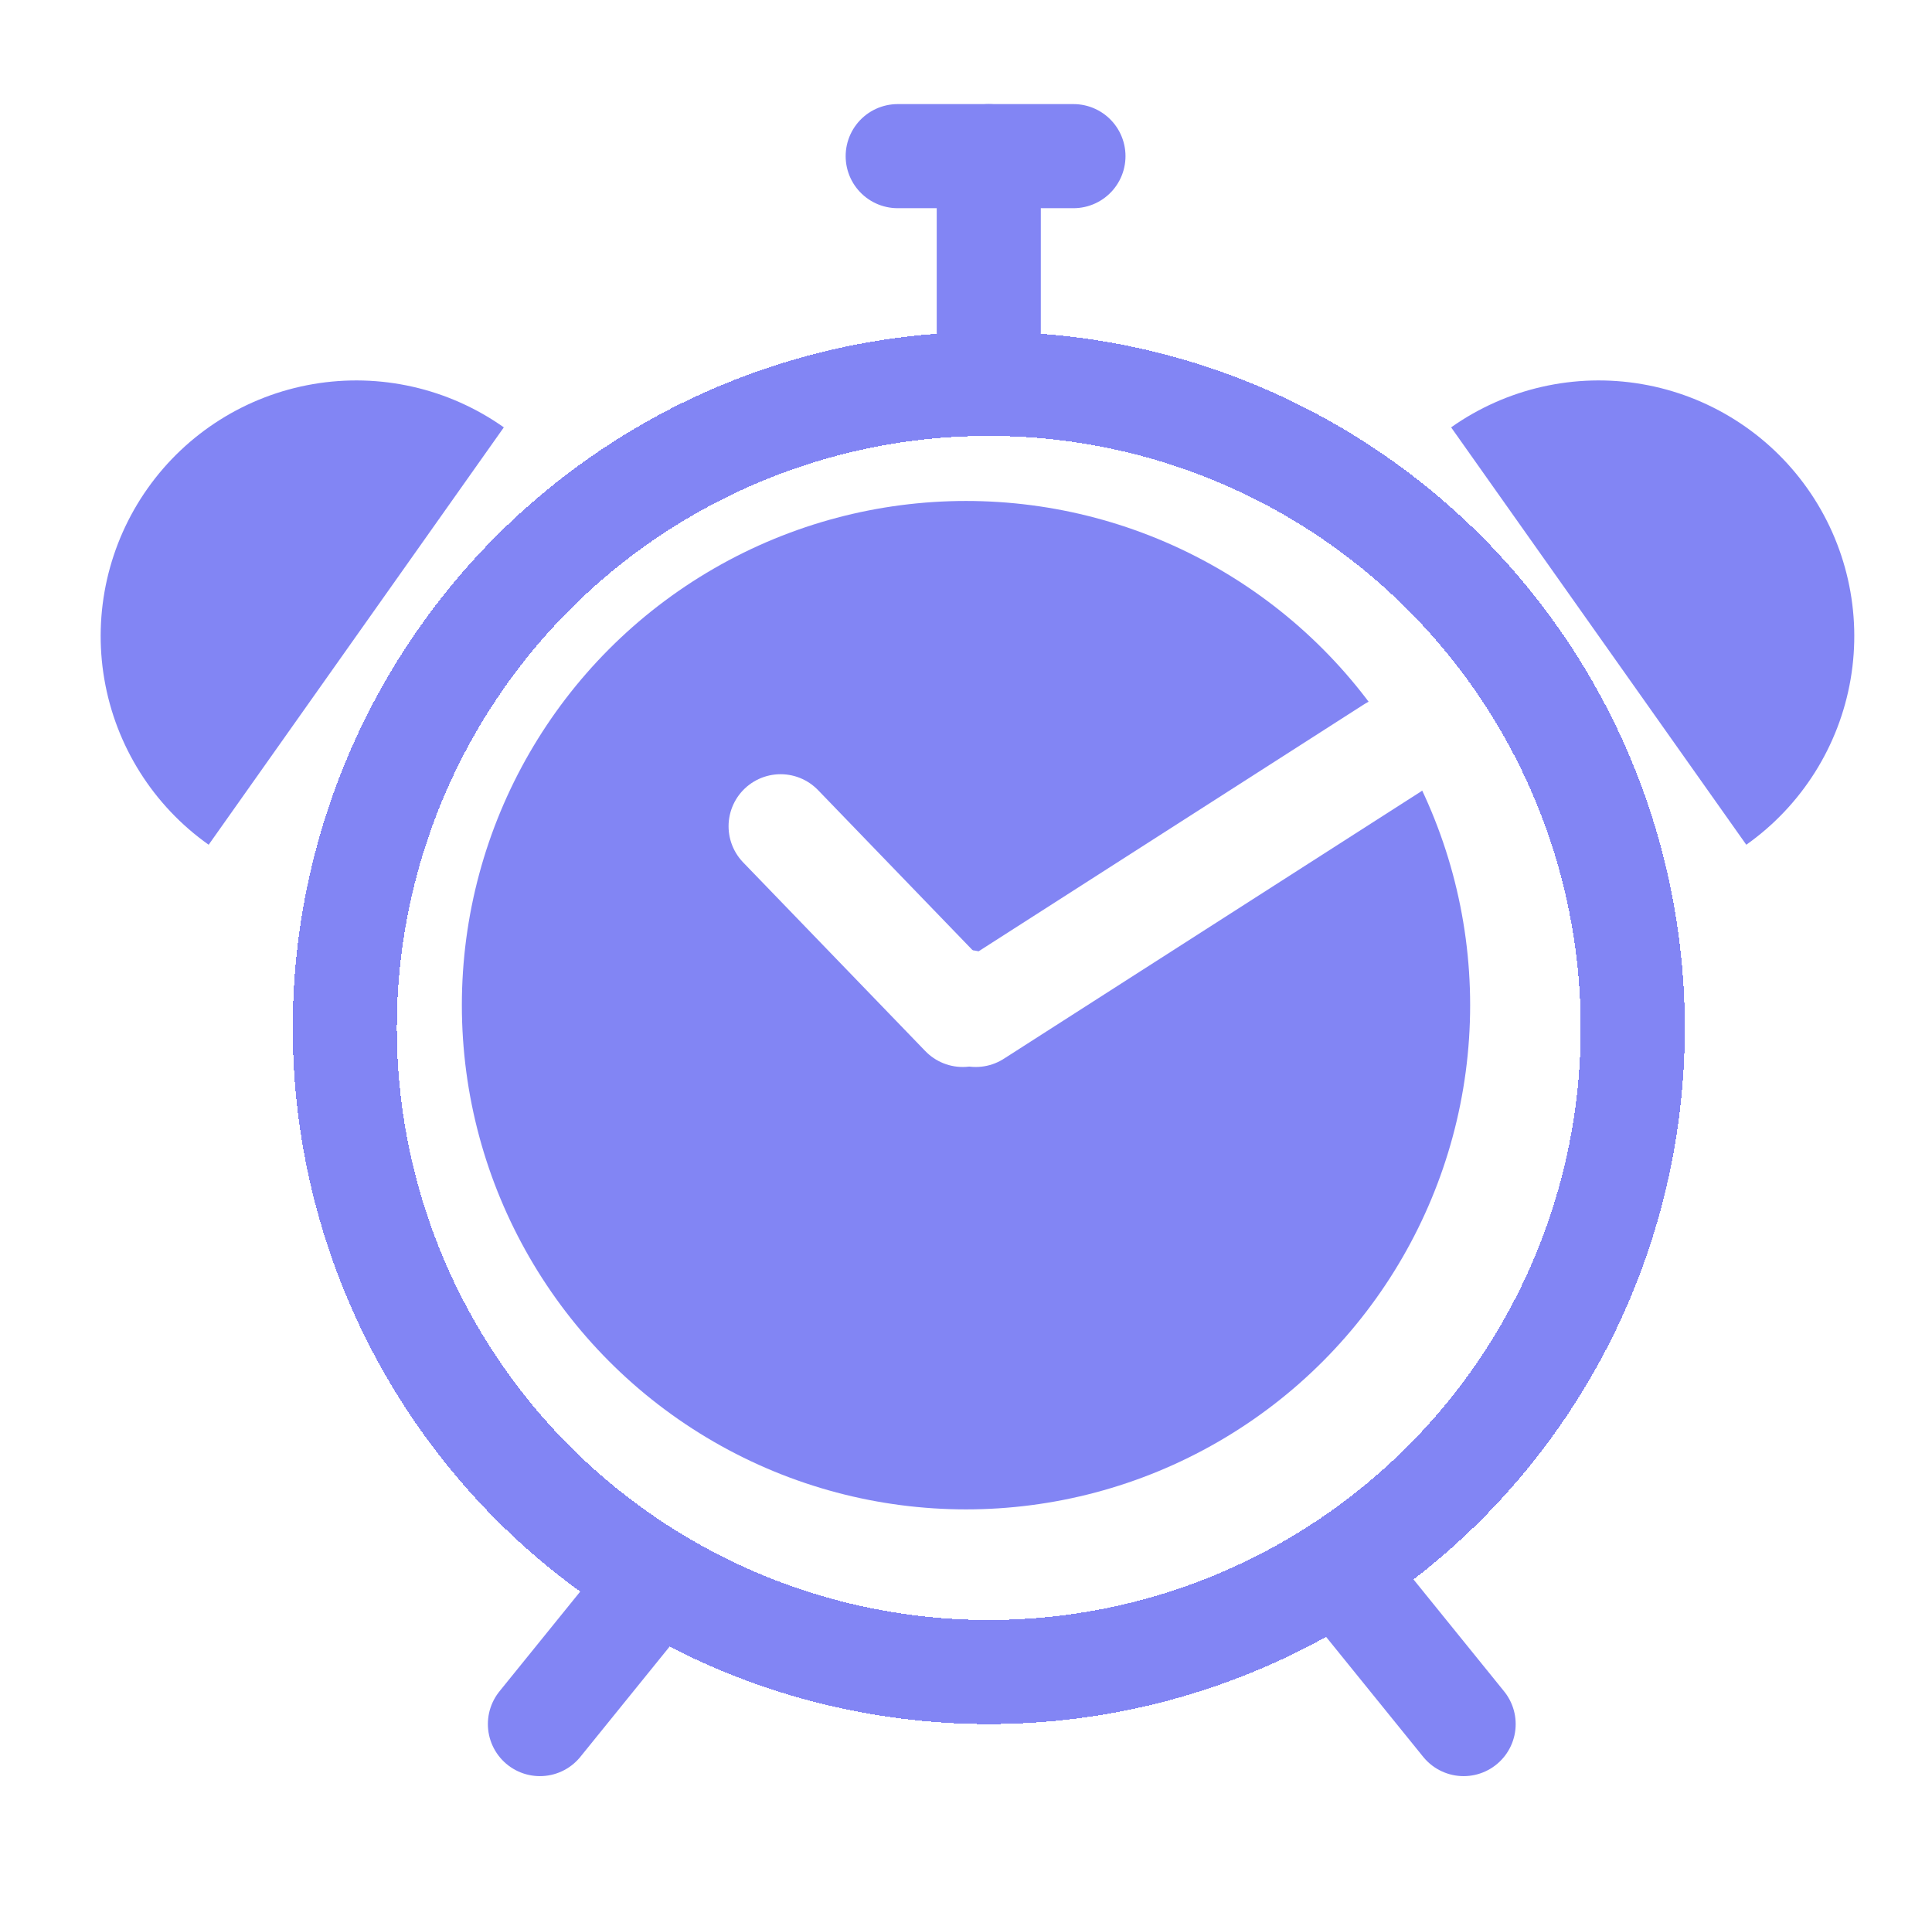
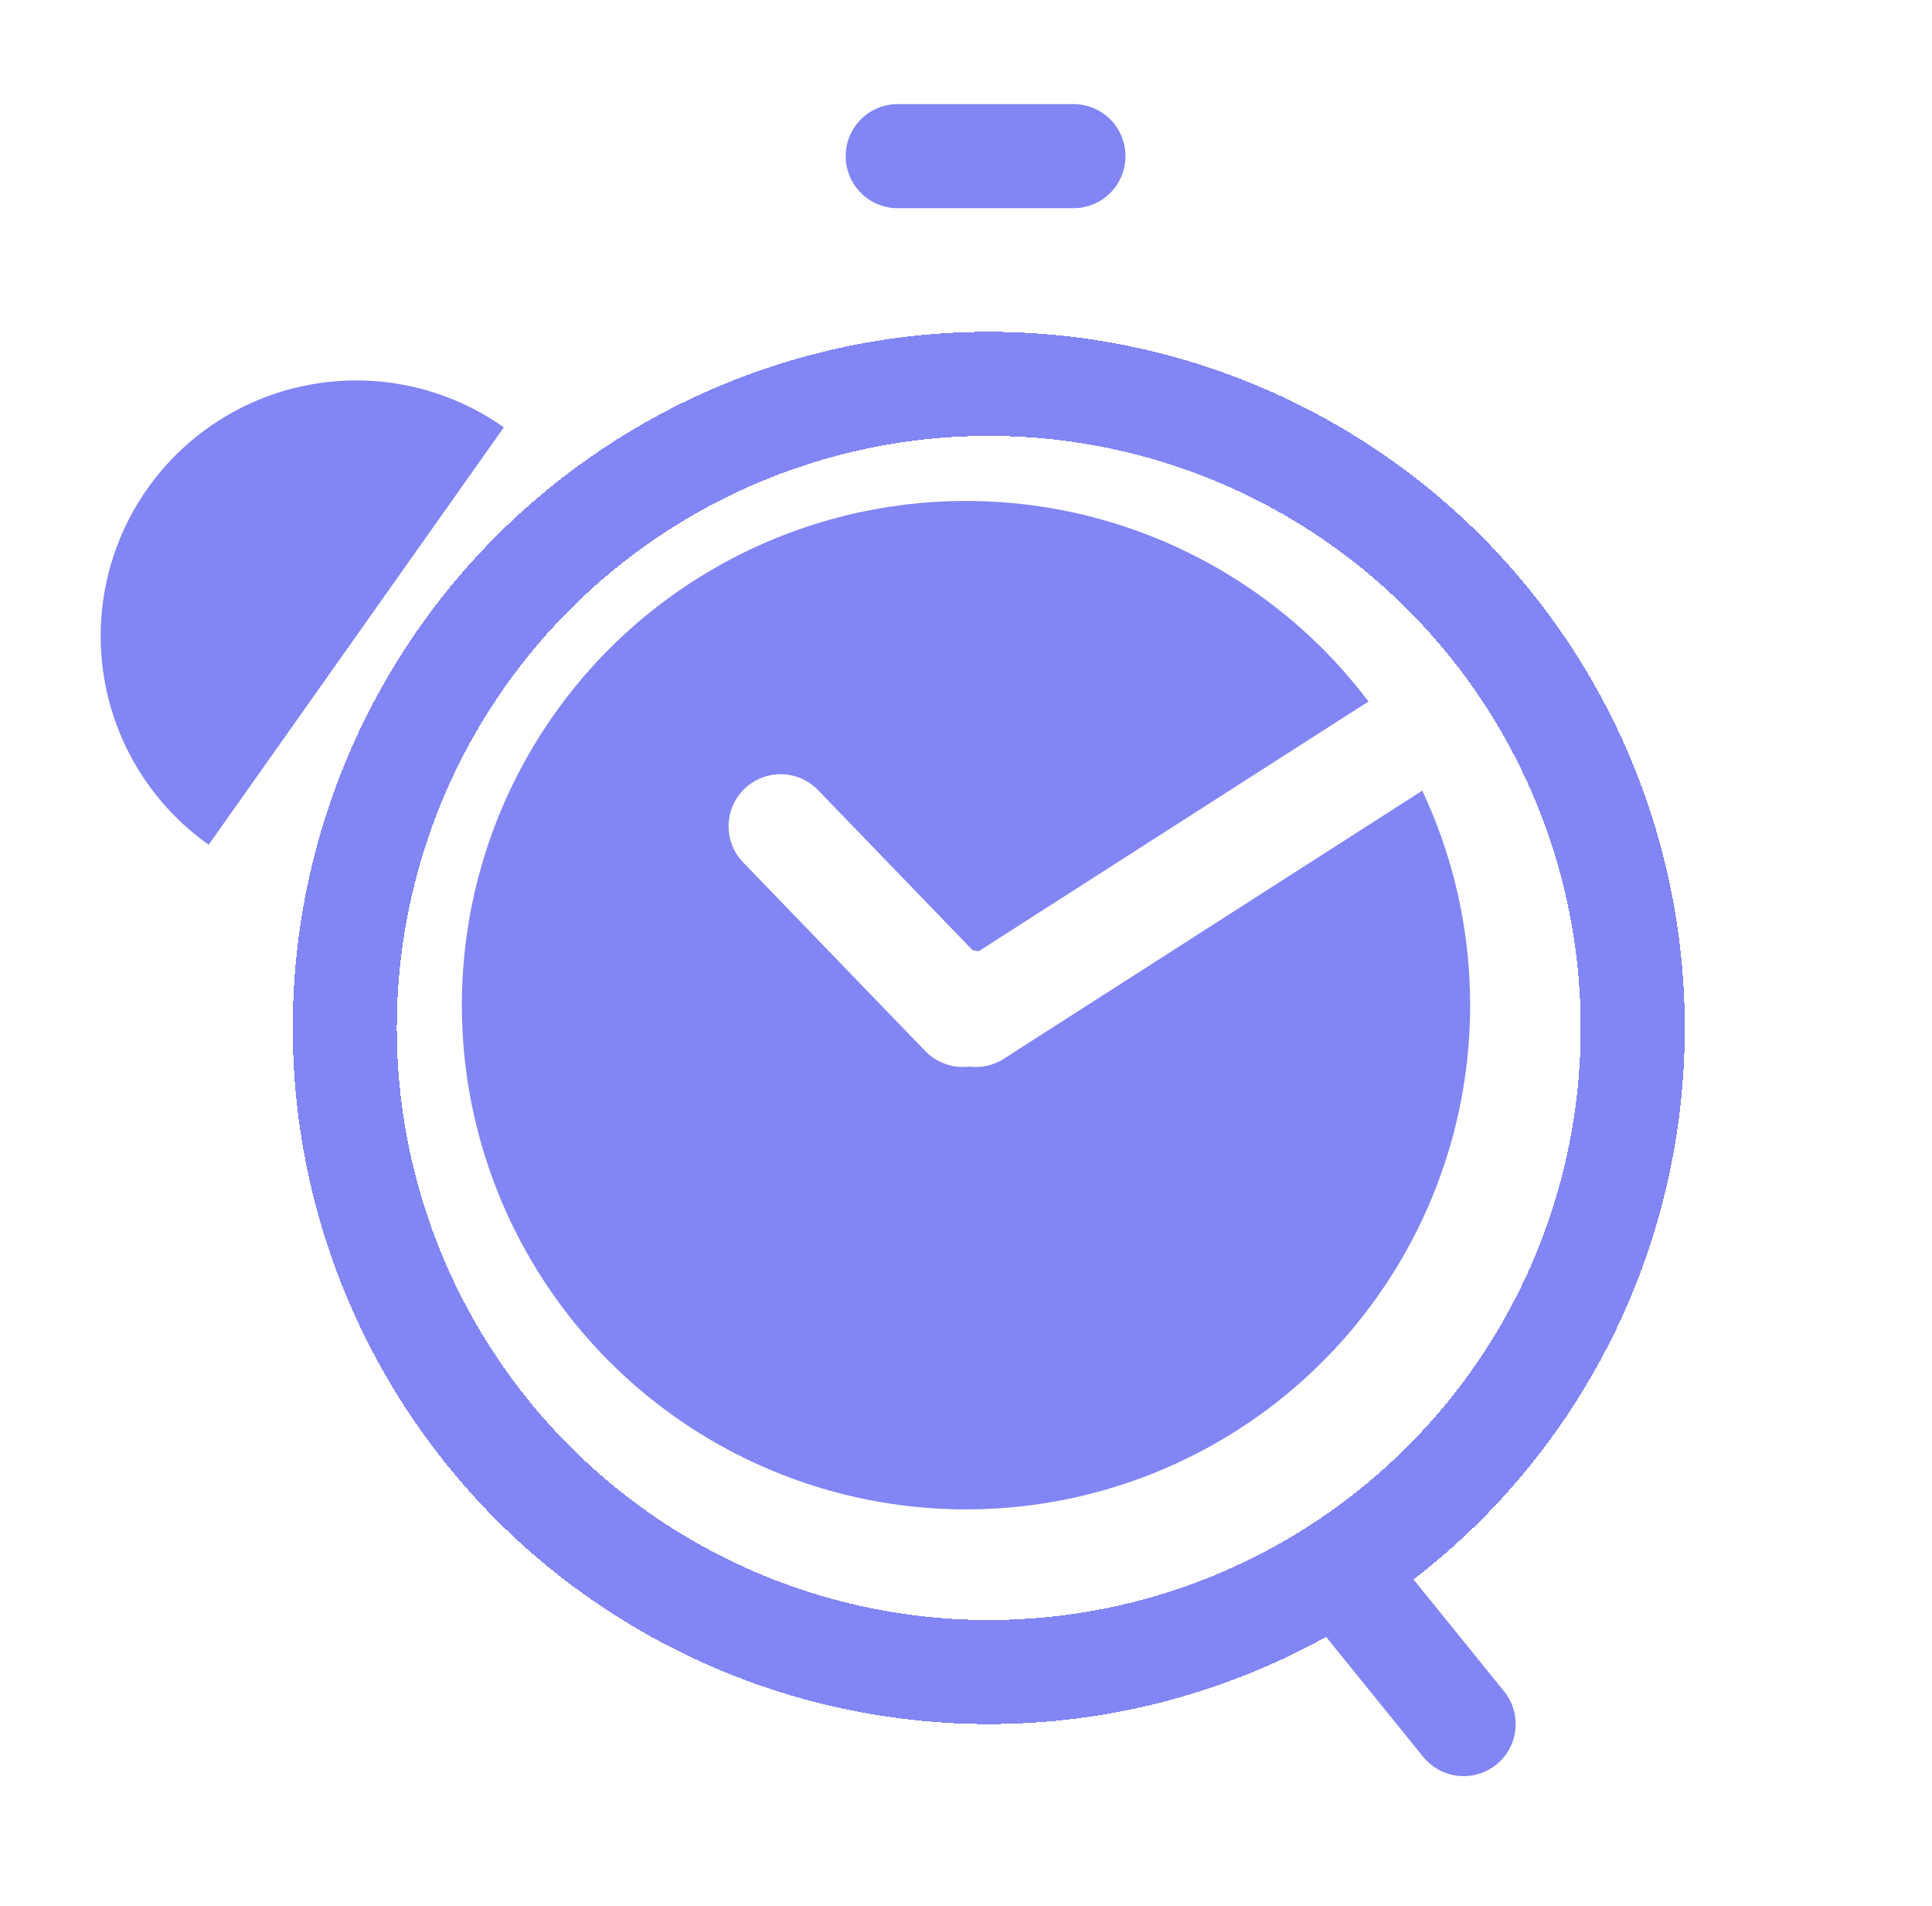
<svg xmlns="http://www.w3.org/2000/svg" width="297" height="293" viewBox="0 0 297 293" fill="none">
  <rect width="297" height="293" fill="#1E1E1E" />
  <rect width="297" height="293" fill="white" />
  <g filter="url(#filter0_d_0_1)">
    <circle cx="148" cy="154" r="99" stroke="#8285F4" stroke-width="16" shape-rendering="crispEdges" />
  </g>
  <circle cx="148.5" cy="154.5" r="77.5" fill="#8285F4" />
  <path d="M120 127L148 156" stroke="white" stroke-width="16" stroke-linecap="round" />
  <path d="M214 115L150 156" stroke="white" stroke-width="16" stroke-linecap="round" />
  <circle cx="148.5" cy="154.5" r="8.5" fill="white" />
  <g filter="url(#filter1_d_0_1)">
    <path d="M73.452 61.687C64.944 55.67 54.395 53.279 44.125 55.04C33.855 56.801 24.704 62.569 18.687 71.077C12.67 79.584 10.279 90.133 12.04 100.403C13.801 110.674 19.57 119.824 28.077 125.841L50.764 93.764L73.452 61.687Z" fill="#8285F4" />
  </g>
  <g filter="url(#filter2_d_0_1)">
-     <path d="M264.451 125.841C272.958 119.824 278.727 110.674 280.488 100.404C282.249 90.134 279.858 79.585 273.841 71.077C267.824 62.57 258.674 56.801 248.404 55.04C238.134 53.279 227.585 55.67 219.077 61.687L241.764 93.764L264.451 125.841Z" fill="#8285F4" />
-   </g>
+     </g>
  <g filter="url(#filter3_d_0_1)">
-     <path d="M96 240L79 261" stroke="#8285F4" stroke-width="16" stroke-linecap="round" />
-   </g>
+     </g>
  <g filter="url(#filter4_d_0_1)">
    <path d="M221 261L204 240" stroke="#8285F4" stroke-width="16" stroke-linecap="round" />
  </g>
  <g filter="url(#filter5_d_0_1)">
-     <path d="M148 47.019V20" stroke="#8285F4" stroke-width="16" stroke-linecap="round" />
-   </g>
+     </g>
  <g filter="url(#filter6_d_0_1)">
    <path d="M134 20H161.019" stroke="#8285F4" stroke-width="16" stroke-linecap="round" />
  </g>
  <defs>
    <filter id="filter0_d_0_1" x="37" y="43" width="230" height="230" filterUnits="userSpaceOnUse" color-interpolation-filters="sRGB">
      <feFlood flood-opacity="0" result="BackgroundImageFix" />
      <feColorMatrix in="SourceAlpha" type="matrix" values="0 0 0 0 0 0 0 0 0 0 0 0 0 0 0 0 0 0 127 0" result="hardAlpha" />
      <feOffset dx="4" dy="4" />
      <feGaussianBlur stdDeviation="4" />
      <feComposite in2="hardAlpha" operator="out" />
      <feColorMatrix type="matrix" values="0 0 0 0 0.51 0 0 0 0 0.522 0 0 0 0 0.957 0 0 0 0.7 0" />
      <feBlend mode="normal" in2="BackgroundImageFix" result="effect1_dropShadow_0_1" />
      <feBlend mode="normal" in="SourceGraphic" in2="effect1_dropShadow_0_1" result="shape" />
    </filter>
    <filter id="filter1_d_0_1" x="7.475" y="50.475" width="77.977" height="87.366" filterUnits="userSpaceOnUse" color-interpolation-filters="sRGB">
      <feFlood flood-opacity="0" result="BackgroundImageFix" />
      <feColorMatrix in="SourceAlpha" type="matrix" values="0 0 0 0 0 0 0 0 0 0 0 0 0 0 0 0 0 0 127 0" result="hardAlpha" />
      <feOffset dx="4" dy="4" />
      <feGaussianBlur stdDeviation="4" />
      <feComposite in2="hardAlpha" operator="out" />
      <feColorMatrix type="matrix" values="0 0 0 0 0.51 0 0 0 0 0.522 0 0 0 0 0.957 0 0 0 0.7 0" />
      <feBlend mode="normal" in2="BackgroundImageFix" result="effect1_dropShadow_0_1" />
      <feBlend mode="normal" in="SourceGraphic" in2="effect1_dropShadow_0_1" result="shape" />
    </filter>
    <filter id="filter2_d_0_1" x="215.077" y="50.475" width="77.976" height="87.367" filterUnits="userSpaceOnUse" color-interpolation-filters="sRGB">
      <feFlood flood-opacity="0" result="BackgroundImageFix" />
      <feColorMatrix in="SourceAlpha" type="matrix" values="0 0 0 0 0 0 0 0 0 0 0 0 0 0 0 0 0 0 127 0" result="hardAlpha" />
      <feOffset dx="4" dy="4" />
      <feGaussianBlur stdDeviation="4" />
      <feComposite in2="hardAlpha" operator="out" />
      <feColorMatrix type="matrix" values="0 0 0 0 0.51 0 0 0 0 0.522 0 0 0 0 0.957 0 0 0 0.7 0" />
      <feBlend mode="normal" in2="BackgroundImageFix" result="effect1_dropShadow_0_1" />
      <feBlend mode="normal" in="SourceGraphic" in2="effect1_dropShadow_0_1" result="shape" />
    </filter>
    <filter id="filter3_d_0_1" x="67" y="228" width="49.001" height="53.001" filterUnits="userSpaceOnUse" color-interpolation-filters="sRGB">
      <feFlood flood-opacity="0" result="BackgroundImageFix" />
      <feColorMatrix in="SourceAlpha" type="matrix" values="0 0 0 0 0 0 0 0 0 0 0 0 0 0 0 0 0 0 127 0" result="hardAlpha" />
      <feOffset dx="4" dy="4" />
      <feGaussianBlur stdDeviation="4" />
      <feComposite in2="hardAlpha" operator="out" />
      <feColorMatrix type="matrix" values="0 0 0 0 0.51 0 0 0 0 0.522 0 0 0 0 0.957 0 0 0 0.7 0" />
      <feBlend mode="normal" in2="BackgroundImageFix" result="effect1_dropShadow_0_1" />
      <feBlend mode="normal" in="SourceGraphic" in2="effect1_dropShadow_0_1" result="shape" />
    </filter>
    <filter id="filter4_d_0_1" x="192" y="228" width="49" height="53.001" filterUnits="userSpaceOnUse" color-interpolation-filters="sRGB">
      <feFlood flood-opacity="0" result="BackgroundImageFix" />
      <feColorMatrix in="SourceAlpha" type="matrix" values="0 0 0 0 0 0 0 0 0 0 0 0 0 0 0 0 0 0 127 0" result="hardAlpha" />
      <feOffset dx="4" dy="4" />
      <feGaussianBlur stdDeviation="4" />
      <feComposite in2="hardAlpha" operator="out" />
      <feColorMatrix type="matrix" values="0 0 0 0 0.51 0 0 0 0 0.522 0 0 0 0 0.957 0 0 0 0.7 0" />
      <feBlend mode="normal" in2="BackgroundImageFix" result="effect1_dropShadow_0_1" />
      <feBlend mode="normal" in="SourceGraphic" in2="effect1_dropShadow_0_1" result="shape" />
    </filter>
    <filter id="filter5_d_0_1" x="136" y="8" width="32" height="59.019" filterUnits="userSpaceOnUse" color-interpolation-filters="sRGB">
      <feFlood flood-opacity="0" result="BackgroundImageFix" />
      <feColorMatrix in="SourceAlpha" type="matrix" values="0 0 0 0 0 0 0 0 0 0 0 0 0 0 0 0 0 0 127 0" result="hardAlpha" />
      <feOffset dx="4" dy="4" />
      <feGaussianBlur stdDeviation="4" />
      <feComposite in2="hardAlpha" operator="out" />
      <feColorMatrix type="matrix" values="0 0 0 0 0.51 0 0 0 0 0.522 0 0 0 0 0.957 0 0 0 0.7 0" />
      <feBlend mode="normal" in2="BackgroundImageFix" result="effect1_dropShadow_0_1" />
      <feBlend mode="normal" in="SourceGraphic" in2="effect1_dropShadow_0_1" result="shape" />
    </filter>
    <filter id="filter6_d_0_1" x="122" y="8" width="59.019" height="32" filterUnits="userSpaceOnUse" color-interpolation-filters="sRGB">
      <feFlood flood-opacity="0" result="BackgroundImageFix" />
      <feColorMatrix in="SourceAlpha" type="matrix" values="0 0 0 0 0 0 0 0 0 0 0 0 0 0 0 0 0 0 127 0" result="hardAlpha" />
      <feOffset dx="4" dy="4" />
      <feGaussianBlur stdDeviation="4" />
      <feComposite in2="hardAlpha" operator="out" />
      <feColorMatrix type="matrix" values="0 0 0 0 0.51 0 0 0 0 0.522 0 0 0 0 0.957 0 0 0 0.7 0" />
      <feBlend mode="normal" in2="BackgroundImageFix" result="effect1_dropShadow_0_1" />
      <feBlend mode="normal" in="SourceGraphic" in2="effect1_dropShadow_0_1" result="shape" />
    </filter>
  </defs>
</svg>